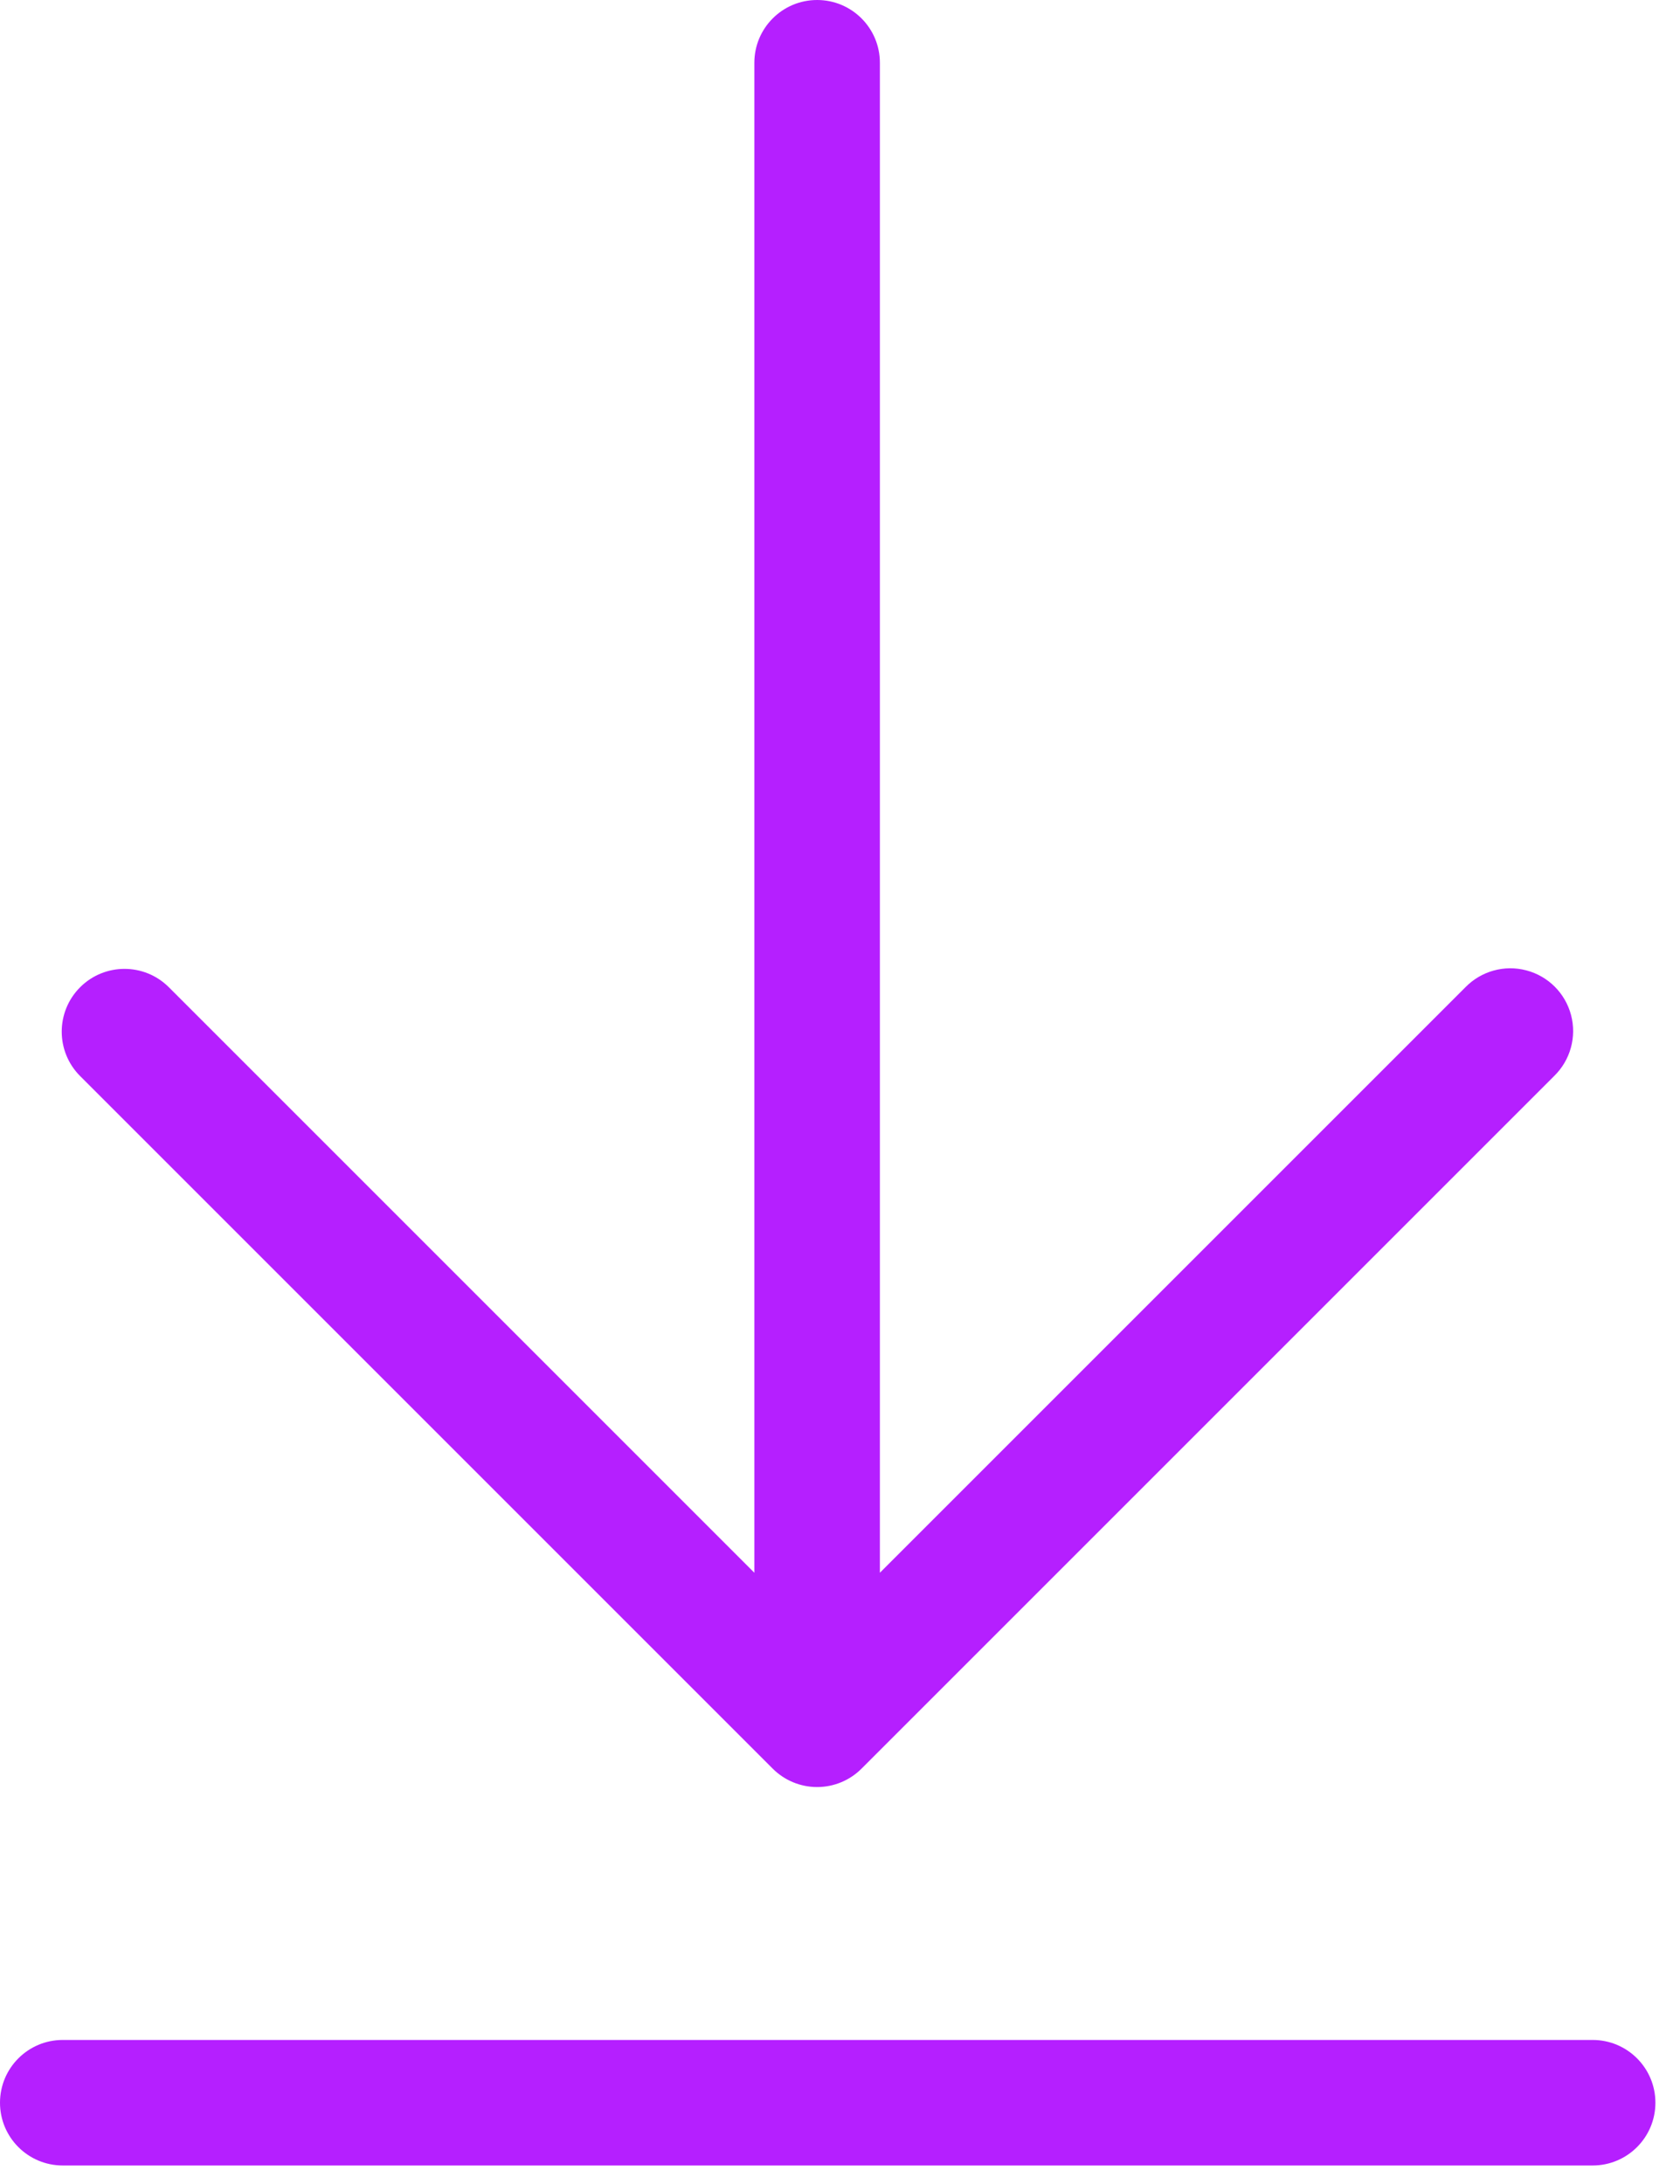
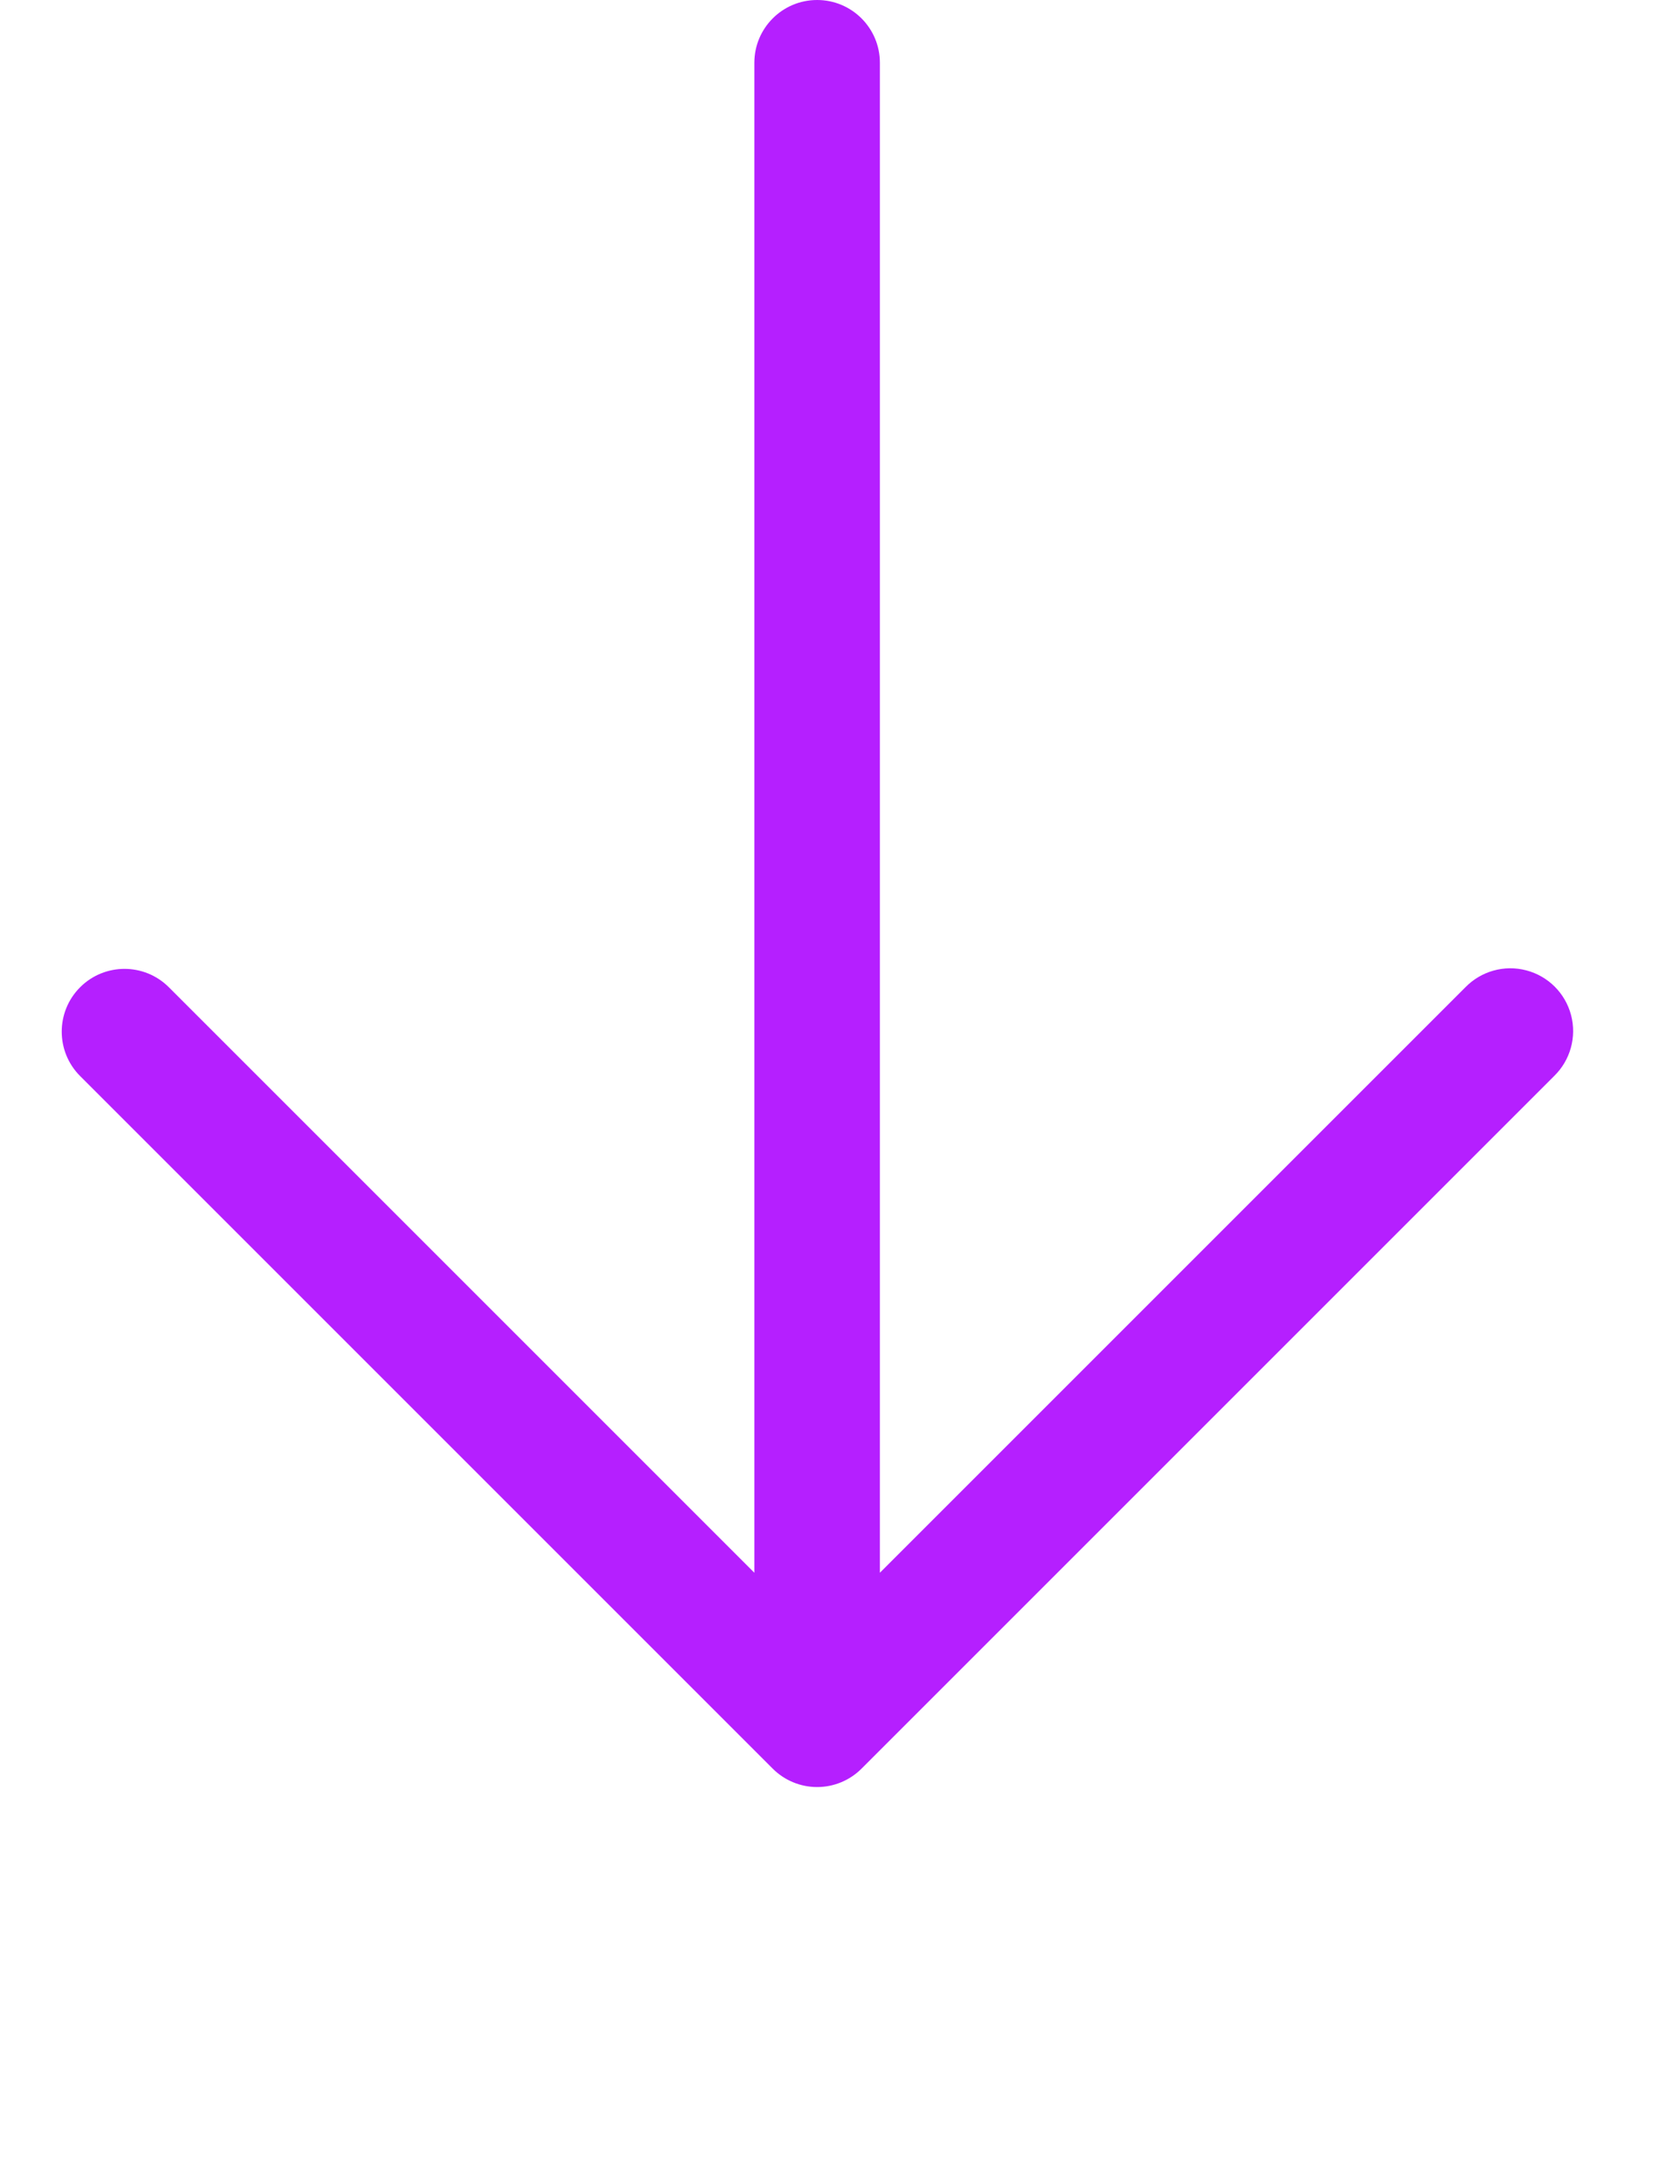
<svg xmlns="http://www.w3.org/2000/svg" version="1.1" width="50px" height="65px" viewBox="0 0 50.0 65.0">
  <defs>
    <clipPath id="i0">
-       <path d="M22.482,0 C23.514,0 24.35,0.836 24.35,1.868 L24.35,46.808 L41.775,29.384 C42.245,28.901 42.938,28.708 43.589,28.88 C44.241,29.051 44.749,29.559 44.921,30.211 C45.092,30.862 44.9,31.555 44.417,32.025 L23.803,52.639 C23.453,52.989 22.978,53.186 22.482,53.186 C21.987,53.186 21.512,52.989 21.161,52.639 L0.547,32.025 C-0.182,31.295 -0.182,30.113 0.547,29.383 C1.277,28.653 2.46,28.653 3.189,29.383 L20.614,46.808 L20.614,1.868 C20.614,0.836 21.451,0 22.482,0 Z" />
+       <path d="M22.482,0 C23.514,0 24.35,0.836 24.35,1.868 L24.35,46.808 L41.775,29.384 C42.245,28.901 42.938,28.708 43.589,28.88 C44.241,29.051 44.749,29.559 44.921,30.211 C45.092,30.862 44.9,31.555 44.417,32.025 L23.803,52.639 C23.453,52.989 22.978,53.186 22.482,53.186 C21.987,53.186 21.512,52.989 21.161,52.639 L0.547,32.025 C-0.182,31.295 -0.182,30.113 0.547,29.383 C1.277,28.653 2.46,28.653 3.189,29.383 L20.614,46.808 L20.614,1.868 C20.614,0.836 21.451,0 22.482,0 " />
    </clipPath>
    <clipPath id="i1">
-       <path d="M47.4,0 C48.432,0 49.268,0.836 49.268,1.868 C49.268,2.9 48.432,3.736 47.4,3.736 L1.868,3.736 C0.836,3.736 0,2.9 0,1.868 C0,0.836 0.836,0 1.868,0 Z" />
-     </clipPath>
+       </clipPath>
  </defs>
  <g transform="translate(1.837 -3.552713678800501e-15)">
    <g clip-path="url(#i0)">
      <polygon points="-1.11022302e-16,0 44.982,0 44.982,53.186 -1.11022302e-16,53.186 -1.11022302e-16,0" stroke="none" fill="#B51FFF" />
    </g>
  </g>
  <g transform="translate(0.0 60.713)">
    <g clip-path="url(#i1)">
      <polygon points="0,0 49.268,0 49.268,3.736 0,3.736 0,0" stroke="none" fill="#B51FFF" />
    </g>
  </g>
</svg>